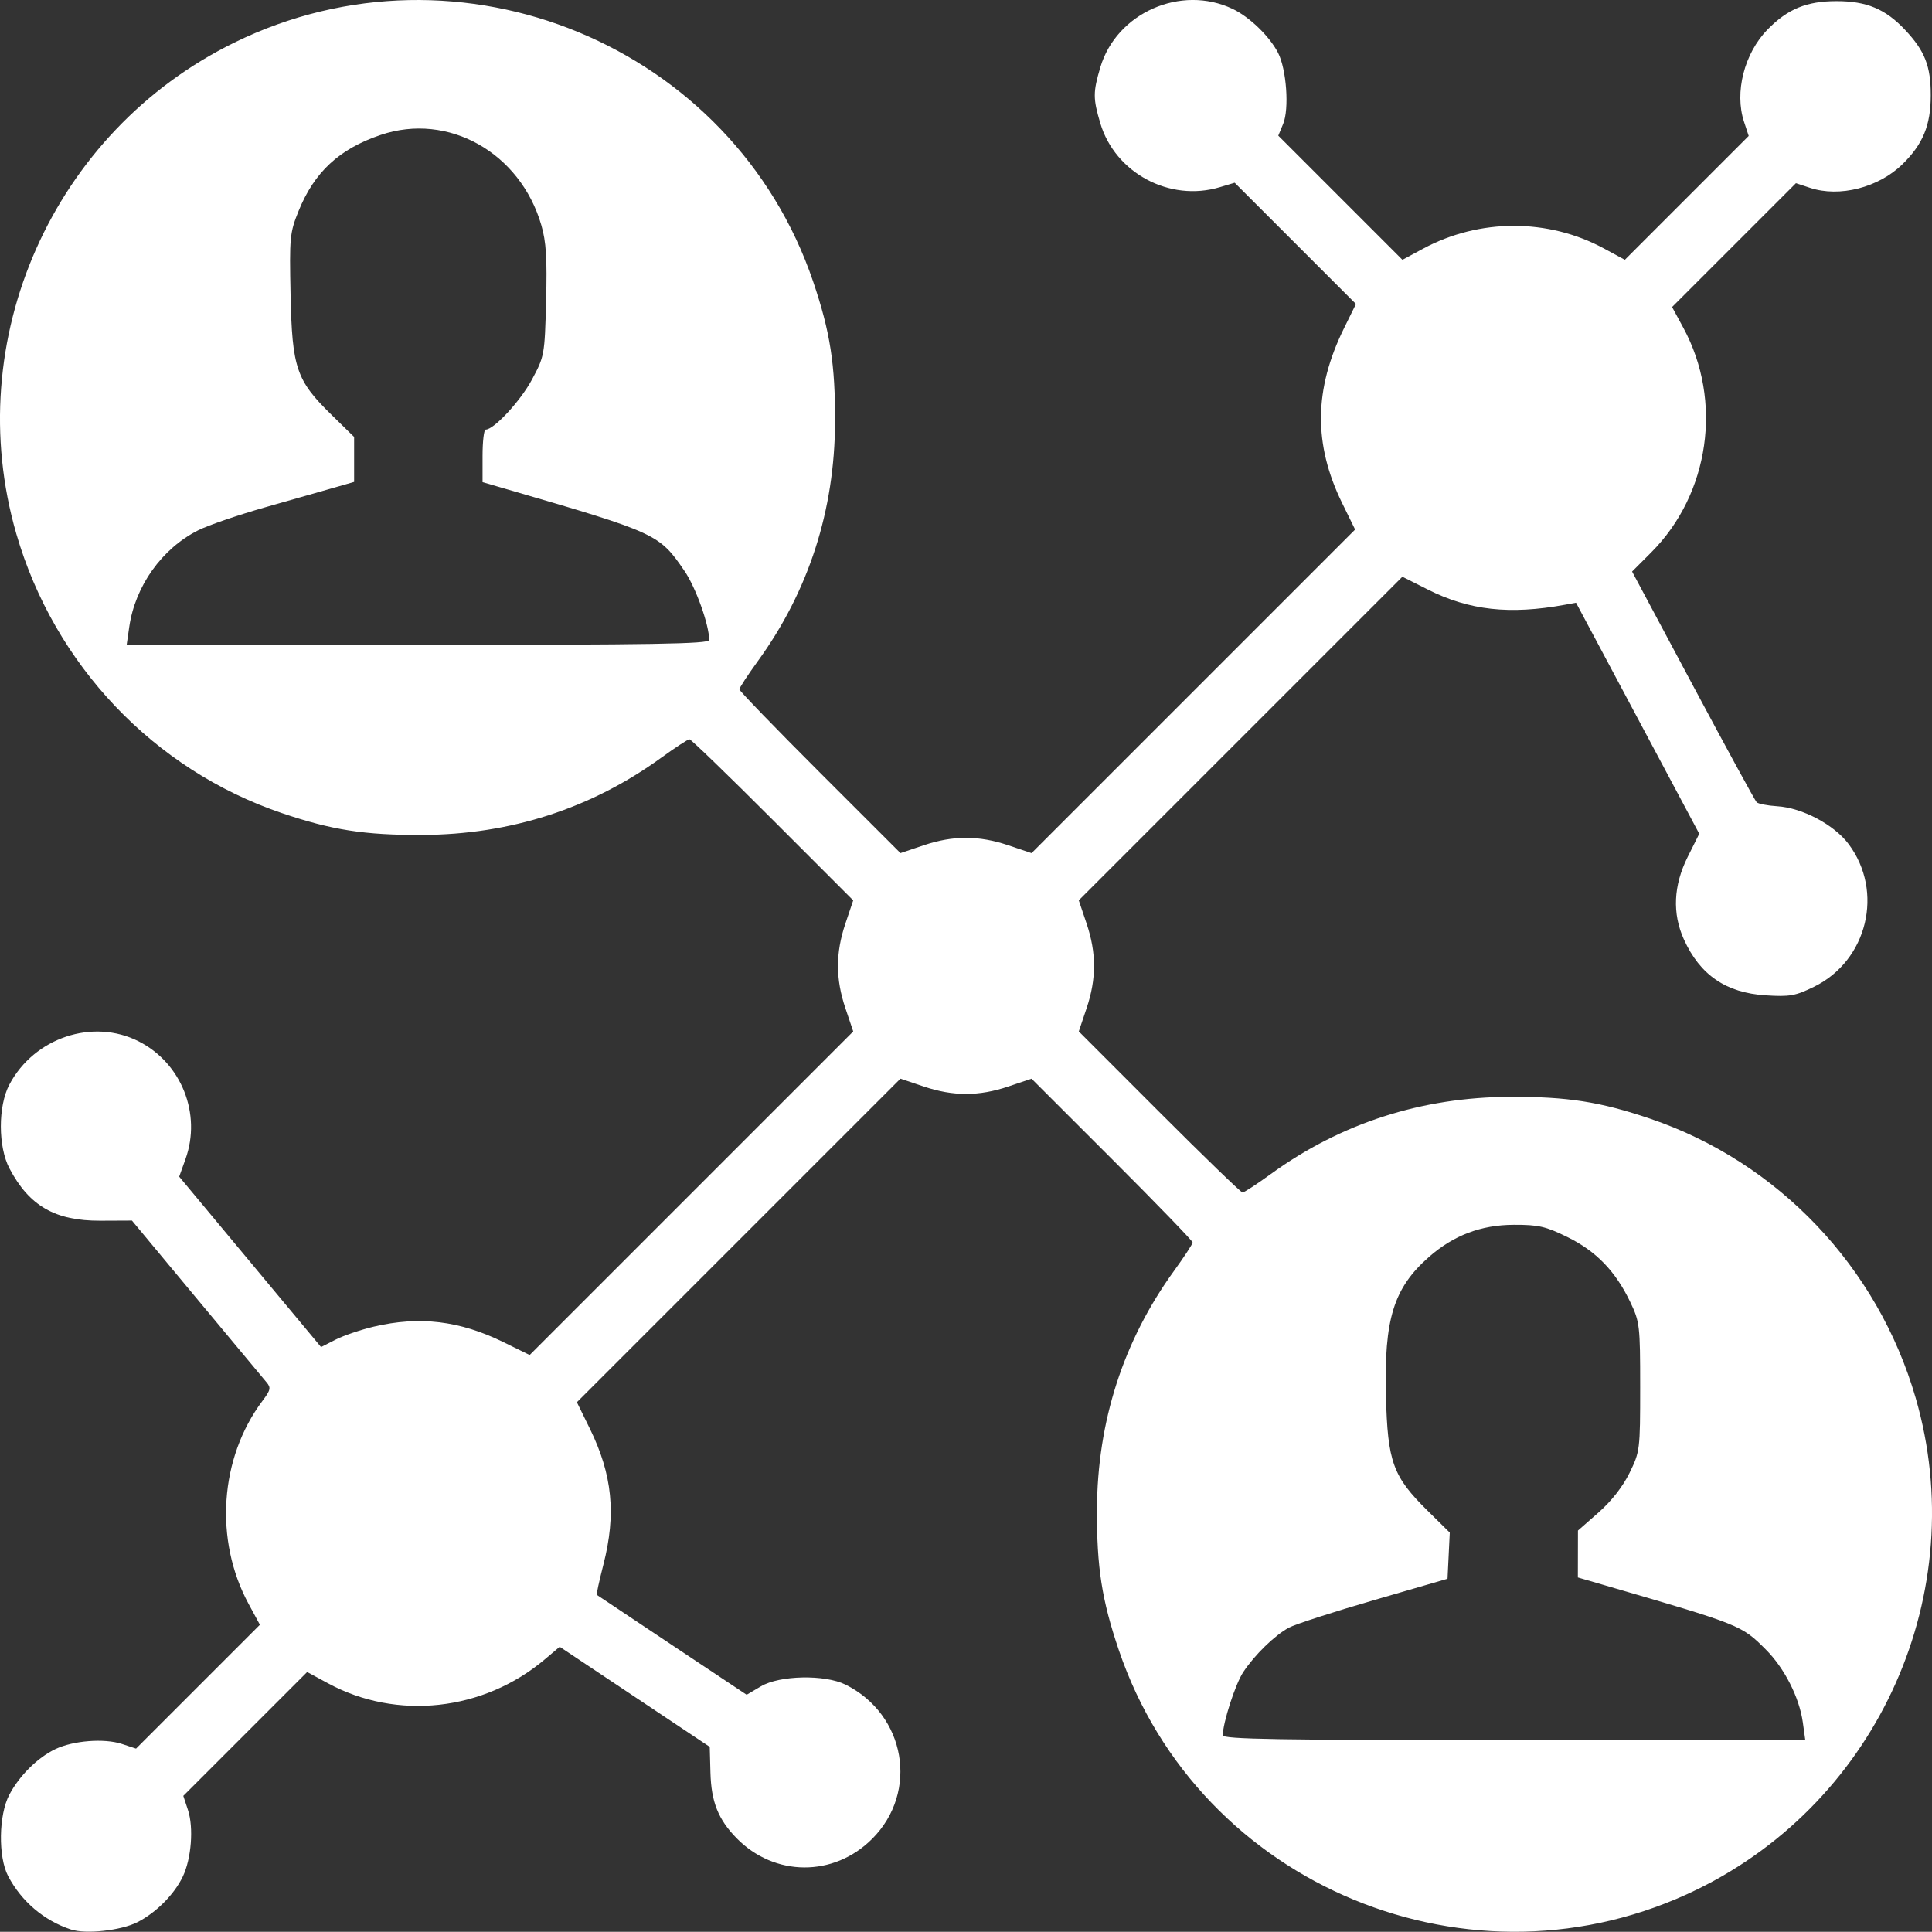
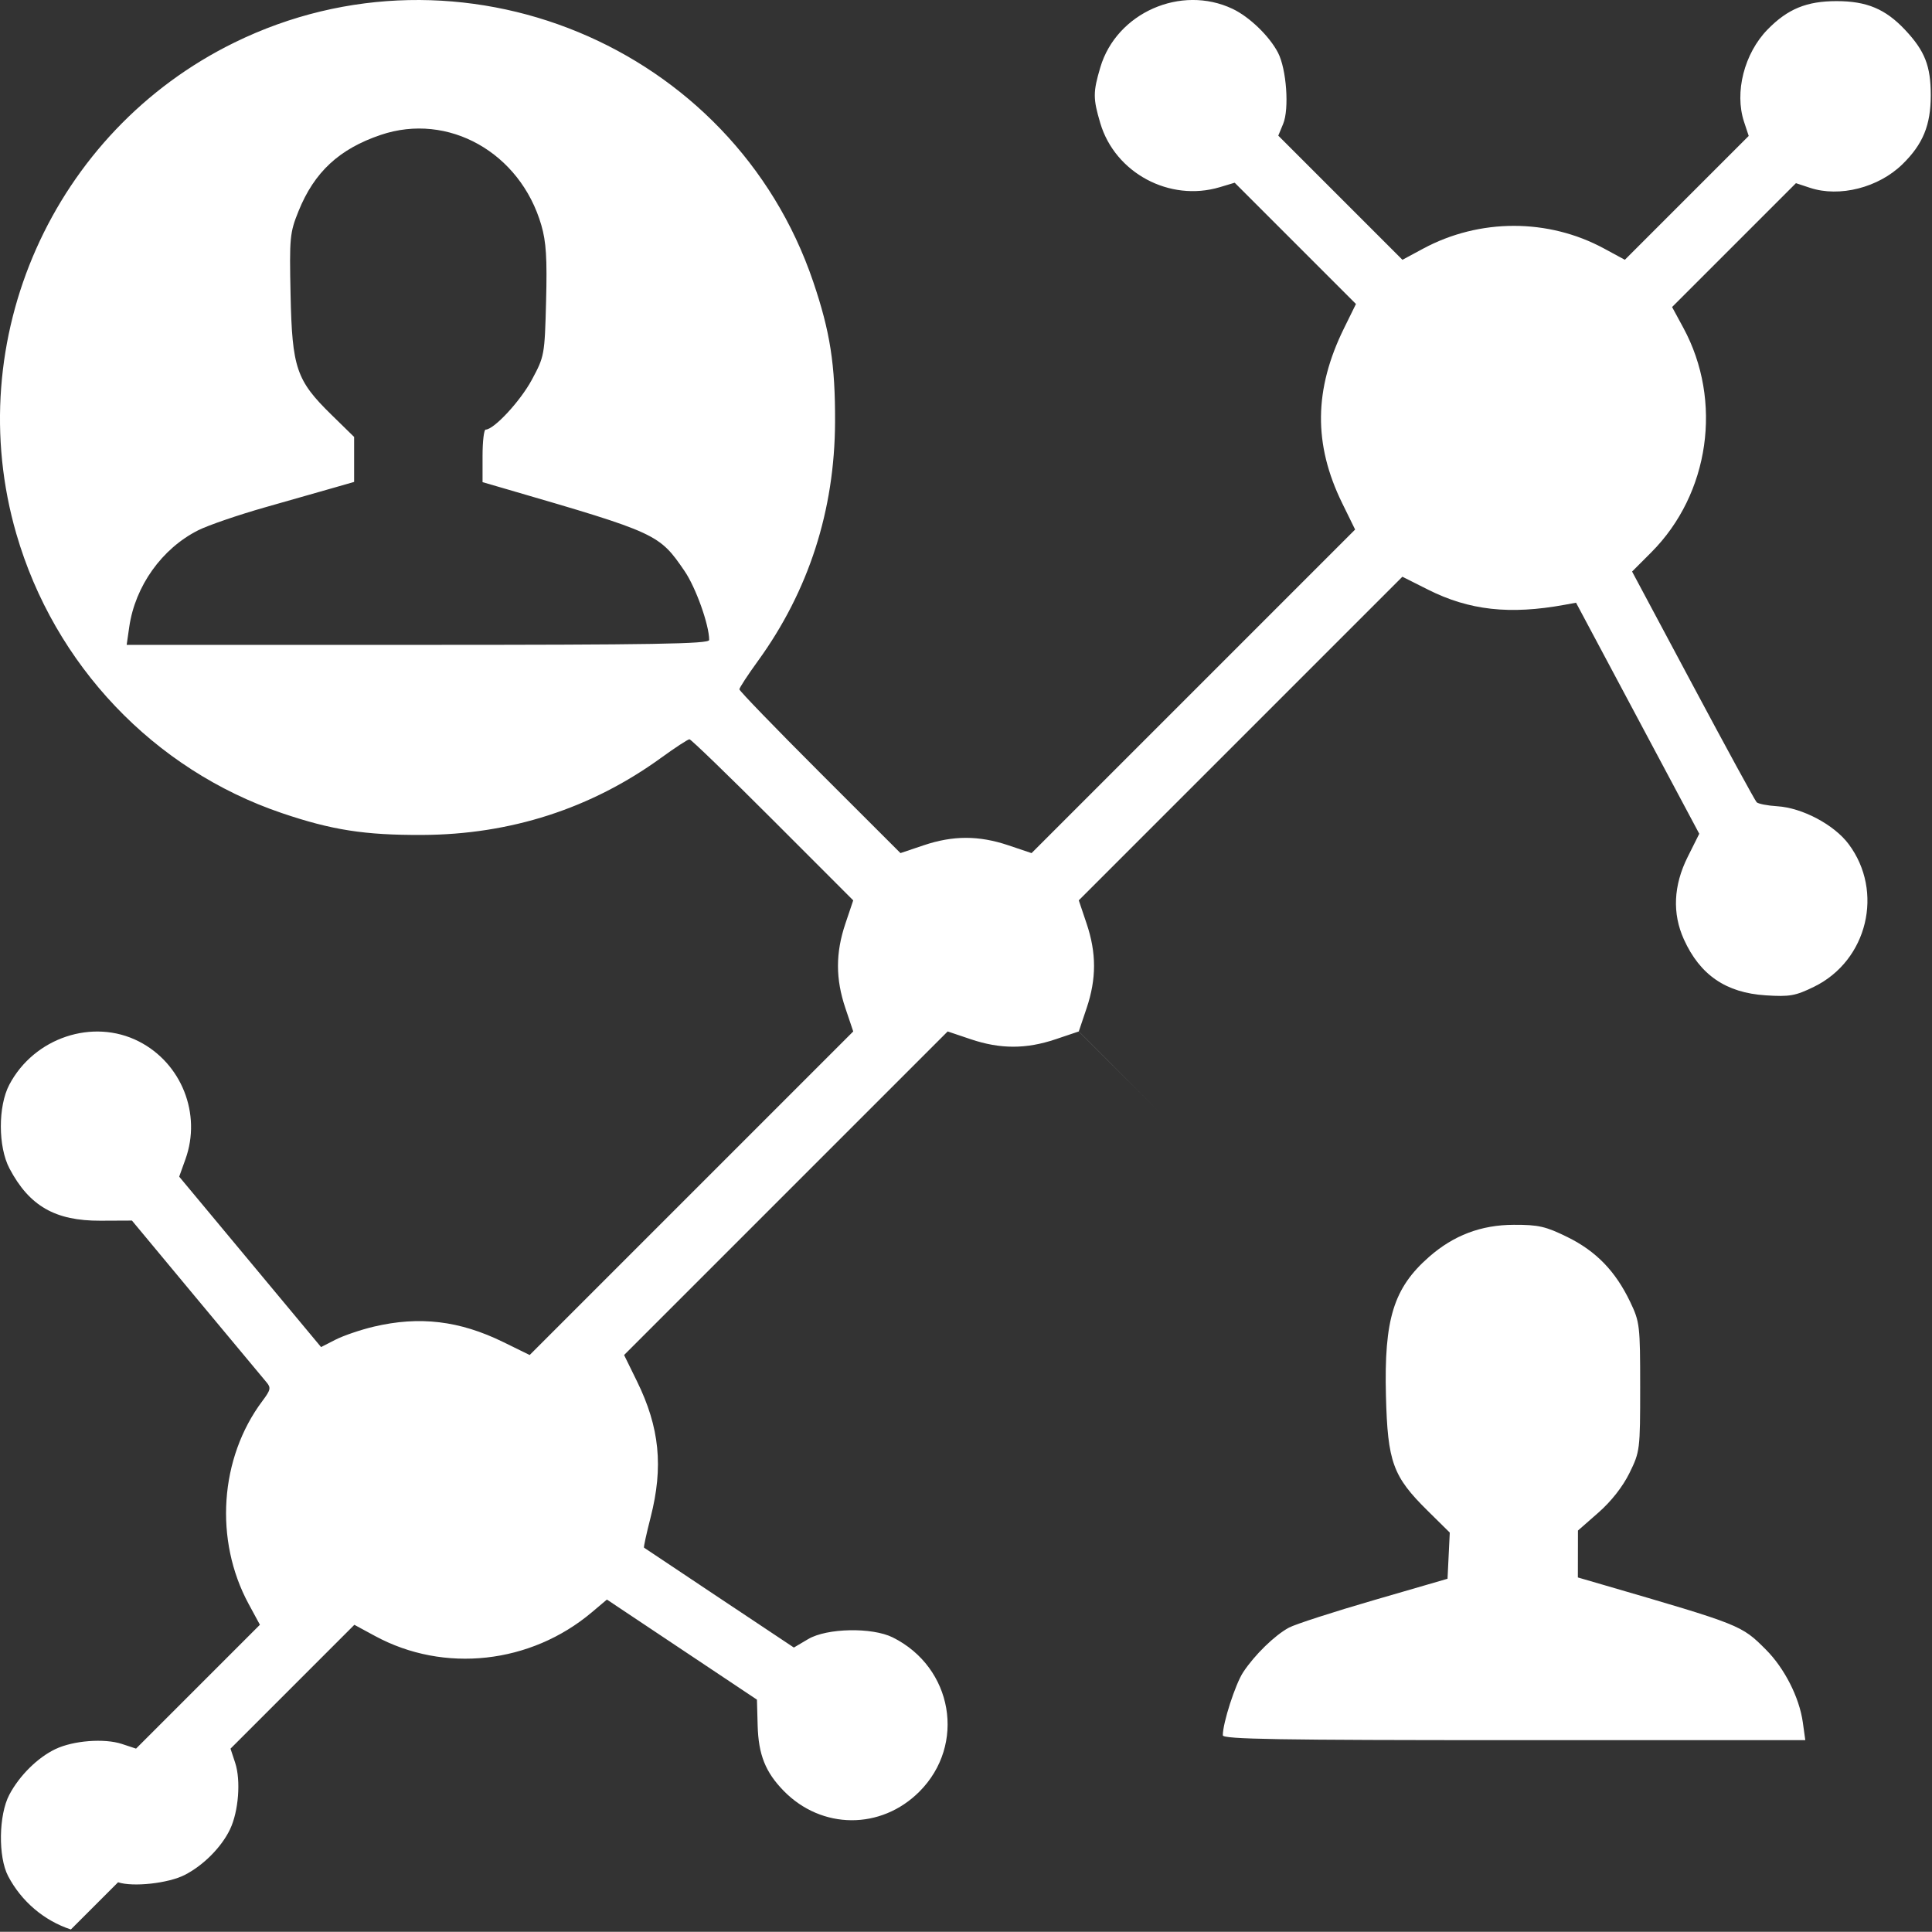
<svg xmlns="http://www.w3.org/2000/svg" xmlns:ns1="http://www.inkscape.org/namespaces/inkscape" xmlns:ns2="http://sodipodi.sourceforge.net/DTD/sodipodi-0.dtd" width="168.74mm" height="168.72mm" viewBox="0 0 168.74 168.72" version="1.1" id="svg1" xml:space="preserve" ns1:version="1.4.2 (f4327f4, 2025-05-13)" ns2:docname="connected.svg">
  <rect x="0" y="0" width="168.74" height="168.72" fill="#333333" stroke="none" />
  <ns2:namedview id="namedview1" pagecolor="#ffffff" bordercolor="#000000" borderopacity="0.25" ns1:showpageshadow="2" ns1:pageopacity="0.0" ns1:pagecheckerboard="0" ns1:deskcolor="#d1d1d1" ns1:document-units="mm" ns1:zoom="0.71891835" ns1:cx="645.41404" ns1:cy="328.27094" ns1:window-width="1565" ns1:window-height="720" ns1:window-x="122" ns1:window-y="132" ns1:window-maximized="0" ns1:current-layer="layer1" />
  <defs id="defs1" />
  <g ns1:label="Calque 1" ns1:groupmode="layer" id="layer1" transform="translate(65.818,-61.493)">
-     <path style="fill:#ffffff;fill-opacity:1" d="m -59.629,230.013 c -2.338,-0.767 -4.32,-2.453 -5.478,-4.659 -0.883,-1.684 -0.83,-5.343 0.103,-7.11 0.881,-1.669 2.47,-3.242 4.022,-3.984 1.566,-0.748 4.273,-0.958 5.813,-0.45 l 1.233,0.407 5.409,-5.409 5.409,-5.409 -0.983,-1.814 c -3.023,-5.581 -2.537,-12.748 1.202,-17.733 0.725,-0.967 0.765,-1.157 0.343,-1.649 -0.262,-0.306 -3.011,-3.605 -6.107,-7.331 l -5.631,-6.775 -2.749,0.012 c -3.954,0.018 -6.216,-1.281 -7.948,-4.562 -1.001,-1.897 -1.007,-5.439 -0.011,-7.324 2.167,-4.105 7.301,-5.817 11.309,-3.773 3.731,1.903 5.488,6.335 4.075,10.277 l -0.55,1.534 6.195,7.442 6.195,7.442 1.269,-0.648 c 0.698,-0.356 2.202,-0.867 3.342,-1.136 3.987,-0.94 7.489,-0.522 11.304,1.348 l 2.305,1.13 14.13,-14.13 14.13,-14.13 -0.683,-2.028 c -0.866,-2.57 -0.866,-4.824 -5.94e-4,-7.394 l 0.682,-2.026 -7.03,-7.035 c -3.866,-3.869 -7.139,-7.035 -7.273,-7.035 -0.134,0 -1.248,0.729 -2.477,1.62 -6.108,4.43 -13.156,6.705 -20.871,6.736 -5.019,0.02 -7.888,-0.427 -12.26,-1.911 -11.171,-3.792 -19.864,-12.938 -23.183,-24.392 -4.906,-16.929 3.181,-35.135 19.059,-42.91 19.664,-9.628 43.527,0.234 50.538,20.887 1.484,4.372 1.931,7.24 1.911,12.26 -0.031,7.715 -2.306,14.763 -6.736,20.871 -0.891,1.228 -1.62,2.343 -1.62,2.477 0,0.134 3.166,3.407 7.035,7.273 l 7.035,7.03 2.026,-0.682 c 2.569,-0.866 4.823,-0.865 7.394,5.9e-4 l 2.028,0.683 14.13,-14.13 14.13,-14.13 -1.13,-2.305 c -2.52,-5.141 -2.47,-9.933 0.161,-15.278 l 1.042,-2.117 -5.296,-5.296 -5.296,-5.296 -1.298,0.389 c -4.383,1.313 -9.146,-1.237 -10.439,-5.589 -0.641,-2.157 -0.64,-2.711 0.003,-4.879 1.414,-4.76 7.04,-7.247 11.551,-5.106 1.473,0.699 3.221,2.387 3.968,3.831 0.74,1.43 0.991,4.906 0.449,6.213 l -0.426,1.029 5.422,5.422 5.422,5.422 1.805,-0.972 c 4.926,-2.652 10.922,-2.656 15.806,-0.011 l 1.814,0.983 5.409,-5.409 5.409,-5.409 -0.407,-1.233 c -0.851,-2.577 0.018,-5.979 2.058,-8.066 1.754,-1.794 3.41,-2.475 6.022,-2.475 2.634,0 4.27,0.686 5.983,2.508 1.73,1.84 2.246,3.156 2.245,5.719 -10e-4,2.612 -0.683,4.269 -2.476,6.022 -2.087,2.04 -5.489,2.908 -8.066,2.058 l -1.233,-0.407 -5.409,5.409 -5.409,5.409 0.983,1.814 c 3.458,6.384 2.296,14.509 -2.804,19.615 l -1.672,1.675 5.312,9.946 c 2.922,5.47 5.427,10.061 5.567,10.201 0.14,0.14 0.951,0.298 1.803,0.351 2.181,0.136 4.954,1.604 6.224,3.296 3.115,4.15 1.658,10.183 -3.012,12.468 -1.631,0.798 -2.122,0.885 -4.231,0.75 -3.459,-0.222 -5.728,-1.774 -7.136,-4.881 -1.027,-2.265 -0.916,-4.715 0.326,-7.201 l 1.014,-2.029 -5.381,-10.09 -5.381,-10.09 -0.993,0.182 c -4.8,0.878 -8.338,0.485 -11.934,-1.324 l -2.24,-1.127 -14.132,14.132 -14.132,14.132 0.683,2.028 c 0.866,2.57 0.866,4.824 6e-4,7.394 l -0.682,2.026 7.03,7.035 c 3.866,3.869 7.139,7.035 7.273,7.035 0.134,0 1.248,-0.729 2.477,-1.62 6.108,-4.43 13.156,-6.705 20.871,-6.736 5.019,-0.02 7.888,0.427 12.26,1.911 11.171,3.792 19.864,12.938 23.183,24.392 4.906,16.929 -3.181,35.135 -19.059,42.91 -19.664,9.628 -43.527,-0.234 -50.538,-20.887 -1.484,-4.372 -1.931,-7.24 -1.911,-12.26 0.031,-7.715 2.306,-14.763 6.736,-20.871 0.891,-1.228 1.62,-2.343 1.62,-2.477 0,-0.134 -3.166,-3.407 -7.035,-7.273 l -7.035,-7.03 -2.026,0.682 c -2.569,0.865 -4.823,0.865 -7.394,-6e-4 l -2.028,-0.683 -14.13,14.13 -14.13,14.13 1.13,2.305 c 1.971,4.019 2.315,7.462 1.186,11.873 -0.363,1.42 -0.623,2.61 -0.577,2.646 0.046,0.035 3.009,2.013 6.586,4.395 l 6.503,4.33 1.249,-0.738 c 1.636,-0.967 5.582,-1.044 7.387,-0.146 5.26,2.619 6.423,9.372 2.321,13.474 -3.349,3.349 -8.53,3.32 -11.842,-0.068 -1.598,-1.635 -2.208,-3.163 -2.278,-5.707 l -0.062,-2.264 -6.552,-4.371 -6.552,-4.371 -1.307,1.104 c -5.347,4.515 -12.91,5.348 -18.936,2.084 l -1.814,-0.983 -5.409,5.409 -5.409,5.409 0.407,1.233 c 0.508,1.54 0.299,4.247 -0.45,5.813 -0.746,1.561 -2.329,3.153 -3.961,3.986 -1.433,0.731 -4.505,1.068 -5.816,0.638 z M 91.638,211.912 c -0.307,-2.176 -1.601,-4.721 -3.228,-6.348 -2.137,-2.137 -2.153,-2.143 -14.191,-5.649 l -2.227,-0.648 0.004,-2.048 0.004,-2.048 1.785,-1.566 c 1.123,-0.984 2.131,-2.27 2.717,-3.464 0.912,-1.857 0.932,-2.02 0.932,-7.506 0,-5.372 -0.036,-5.684 -0.866,-7.422 -1.283,-2.687 -2.974,-4.437 -5.482,-5.672 -1.902,-0.936 -2.531,-1.081 -4.687,-1.074 -2.858,0.008 -5.257,0.917 -7.41,2.807 -3.088,2.711 -3.929,5.423 -3.759,12.125 0.147,5.793 0.6,7.04 3.646,10.046 l 1.929,1.904 -0.098,2.016 -0.098,2.016 -6.432,1.868 c -3.538,1.027 -6.878,2.108 -7.422,2.402 -1.238,0.668 -2.994,2.379 -3.992,3.89 -0.686,1.039 -1.781,4.428 -1.781,5.512 0,0.344 4.888,0.425 25.437,0.425 h 25.437 z M -3.879,117.391 c 0,-1.319 -1.165,-4.582 -2.15,-6.024 -2.214,-3.239 -2.397,-3.324 -15.416,-7.115 l -2.227,-0.648 v -2.295 c 0,-1.262 0.122,-2.295 0.27,-2.295 0.725,0 3.032,-2.487 4.032,-4.346 1.105,-2.053 1.125,-2.163 1.247,-6.87 0.098,-3.743 0.007,-5.187 -0.416,-6.642 -1.844,-6.34 -8.133,-9.874 -14.023,-7.881 -3.628,1.227 -5.802,3.243 -7.181,6.655 -0.764,1.891 -0.803,2.3 -0.696,7.327 0.136,6.382 0.504,7.462 3.565,10.457 l 1.985,1.942 v 1.964 1.964 l -1.732,0.497 c -0.953,0.273 -3.662,1.045 -6.02,1.715 -2.359,0.67 -4.998,1.575 -5.866,2.012 -3.168,1.593 -5.507,4.872 -6.022,8.441 l -0.226,1.567 h 25.437 c 20.55,0 25.437,-0.082 25.437,-0.425 z" id="path1" />
+     <path style="fill:#ffffff;fill-opacity:1" d="m -59.629,230.013 c -2.338,-0.767 -4.32,-2.453 -5.478,-4.659 -0.883,-1.684 -0.83,-5.343 0.103,-7.11 0.881,-1.669 2.47,-3.242 4.022,-3.984 1.566,-0.748 4.273,-0.958 5.813,-0.45 l 1.233,0.407 5.409,-5.409 5.409,-5.409 -0.983,-1.814 c -3.023,-5.581 -2.537,-12.748 1.202,-17.733 0.725,-0.967 0.765,-1.157 0.343,-1.649 -0.262,-0.306 -3.011,-3.605 -6.107,-7.331 l -5.631,-6.775 -2.749,0.012 c -3.954,0.018 -6.216,-1.281 -7.948,-4.562 -1.001,-1.897 -1.007,-5.439 -0.011,-7.324 2.167,-4.105 7.301,-5.817 11.309,-3.773 3.731,1.903 5.488,6.335 4.075,10.277 l -0.55,1.534 6.195,7.442 6.195,7.442 1.269,-0.648 c 0.698,-0.356 2.202,-0.867 3.342,-1.136 3.987,-0.94 7.489,-0.522 11.304,1.348 l 2.305,1.13 14.13,-14.13 14.13,-14.13 -0.683,-2.028 c -0.866,-2.57 -0.866,-4.824 -5.94e-4,-7.394 l 0.682,-2.026 -7.03,-7.035 c -3.866,-3.869 -7.139,-7.035 -7.273,-7.035 -0.134,0 -1.248,0.729 -2.477,1.62 -6.108,4.43 -13.156,6.705 -20.871,6.736 -5.019,0.02 -7.888,-0.427 -12.26,-1.911 -11.171,-3.792 -19.864,-12.938 -23.183,-24.392 -4.906,-16.929 3.181,-35.135 19.059,-42.91 19.664,-9.628 43.527,0.234 50.538,20.887 1.484,4.372 1.931,7.24 1.911,12.26 -0.031,7.715 -2.306,14.763 -6.736,20.871 -0.891,1.228 -1.62,2.343 -1.62,2.477 0,0.134 3.166,3.407 7.035,7.273 l 7.035,7.03 2.026,-0.682 c 2.569,-0.866 4.823,-0.865 7.394,5.9e-4 l 2.028,0.683 14.13,-14.13 14.13,-14.13 -1.13,-2.305 c -2.52,-5.141 -2.47,-9.933 0.161,-15.278 l 1.042,-2.117 -5.296,-5.296 -5.296,-5.296 -1.298,0.389 c -4.383,1.313 -9.146,-1.237 -10.439,-5.589 -0.641,-2.157 -0.64,-2.711 0.003,-4.879 1.414,-4.76 7.04,-7.247 11.551,-5.106 1.473,0.699 3.221,2.387 3.968,3.831 0.74,1.43 0.991,4.906 0.449,6.213 l -0.426,1.029 5.422,5.422 5.422,5.422 1.805,-0.972 c 4.926,-2.652 10.922,-2.656 15.806,-0.011 l 1.814,0.983 5.409,-5.409 5.409,-5.409 -0.407,-1.233 c -0.851,-2.577 0.018,-5.979 2.058,-8.066 1.754,-1.794 3.41,-2.475 6.022,-2.475 2.634,0 4.27,0.686 5.983,2.508 1.73,1.84 2.246,3.156 2.245,5.719 -10e-4,2.612 -0.683,4.269 -2.476,6.022 -2.087,2.04 -5.489,2.908 -8.066,2.058 l -1.233,-0.407 -5.409,5.409 -5.409,5.409 0.983,1.814 c 3.458,6.384 2.296,14.509 -2.804,19.615 l -1.672,1.675 5.312,9.946 c 2.922,5.47 5.427,10.061 5.567,10.201 0.14,0.14 0.951,0.298 1.803,0.351 2.181,0.136 4.954,1.604 6.224,3.296 3.115,4.15 1.658,10.183 -3.012,12.468 -1.631,0.798 -2.122,0.885 -4.231,0.75 -3.459,-0.222 -5.728,-1.774 -7.136,-4.881 -1.027,-2.265 -0.916,-4.715 0.326,-7.201 l 1.014,-2.029 -5.381,-10.09 -5.381,-10.09 -0.993,0.182 c -4.8,0.878 -8.338,0.485 -11.934,-1.324 l -2.24,-1.127 -14.132,14.132 -14.132,14.132 0.683,2.028 c 0.866,2.57 0.866,4.824 6e-4,7.394 l -0.682,2.026 7.03,7.035 l -7.035,-7.03 -2.026,0.682 c -2.569,0.865 -4.823,0.865 -7.394,-6e-4 l -2.028,-0.683 -14.13,14.13 -14.13,14.13 1.13,2.305 c 1.971,4.019 2.315,7.462 1.186,11.873 -0.363,1.42 -0.623,2.61 -0.577,2.646 0.046,0.035 3.009,2.013 6.586,4.395 l 6.503,4.33 1.249,-0.738 c 1.636,-0.967 5.582,-1.044 7.387,-0.146 5.26,2.619 6.423,9.372 2.321,13.474 -3.349,3.349 -8.53,3.32 -11.842,-0.068 -1.598,-1.635 -2.208,-3.163 -2.278,-5.707 l -0.062,-2.264 -6.552,-4.371 -6.552,-4.371 -1.307,1.104 c -5.347,4.515 -12.91,5.348 -18.936,2.084 l -1.814,-0.983 -5.409,5.409 -5.409,5.409 0.407,1.233 c 0.508,1.54 0.299,4.247 -0.45,5.813 -0.746,1.561 -2.329,3.153 -3.961,3.986 -1.433,0.731 -4.505,1.068 -5.816,0.638 z M 91.638,211.912 c -0.307,-2.176 -1.601,-4.721 -3.228,-6.348 -2.137,-2.137 -2.153,-2.143 -14.191,-5.649 l -2.227,-0.648 0.004,-2.048 0.004,-2.048 1.785,-1.566 c 1.123,-0.984 2.131,-2.27 2.717,-3.464 0.912,-1.857 0.932,-2.02 0.932,-7.506 0,-5.372 -0.036,-5.684 -0.866,-7.422 -1.283,-2.687 -2.974,-4.437 -5.482,-5.672 -1.902,-0.936 -2.531,-1.081 -4.687,-1.074 -2.858,0.008 -5.257,0.917 -7.41,2.807 -3.088,2.711 -3.929,5.423 -3.759,12.125 0.147,5.793 0.6,7.04 3.646,10.046 l 1.929,1.904 -0.098,2.016 -0.098,2.016 -6.432,1.868 c -3.538,1.027 -6.878,2.108 -7.422,2.402 -1.238,0.668 -2.994,2.379 -3.992,3.89 -0.686,1.039 -1.781,4.428 -1.781,5.512 0,0.344 4.888,0.425 25.437,0.425 h 25.437 z M -3.879,117.391 c 0,-1.319 -1.165,-4.582 -2.15,-6.024 -2.214,-3.239 -2.397,-3.324 -15.416,-7.115 l -2.227,-0.648 v -2.295 c 0,-1.262 0.122,-2.295 0.27,-2.295 0.725,0 3.032,-2.487 4.032,-4.346 1.105,-2.053 1.125,-2.163 1.247,-6.87 0.098,-3.743 0.007,-5.187 -0.416,-6.642 -1.844,-6.34 -8.133,-9.874 -14.023,-7.881 -3.628,1.227 -5.802,3.243 -7.181,6.655 -0.764,1.891 -0.803,2.3 -0.696,7.327 0.136,6.382 0.504,7.462 3.565,10.457 l 1.985,1.942 v 1.964 1.964 l -1.732,0.497 c -0.953,0.273 -3.662,1.045 -6.02,1.715 -2.359,0.67 -4.998,1.575 -5.866,2.012 -3.168,1.593 -5.507,4.872 -6.022,8.441 l -0.226,1.567 h 25.437 c 20.55,0 25.437,-0.082 25.437,-0.425 z" id="path1" />
  </g>
</svg>